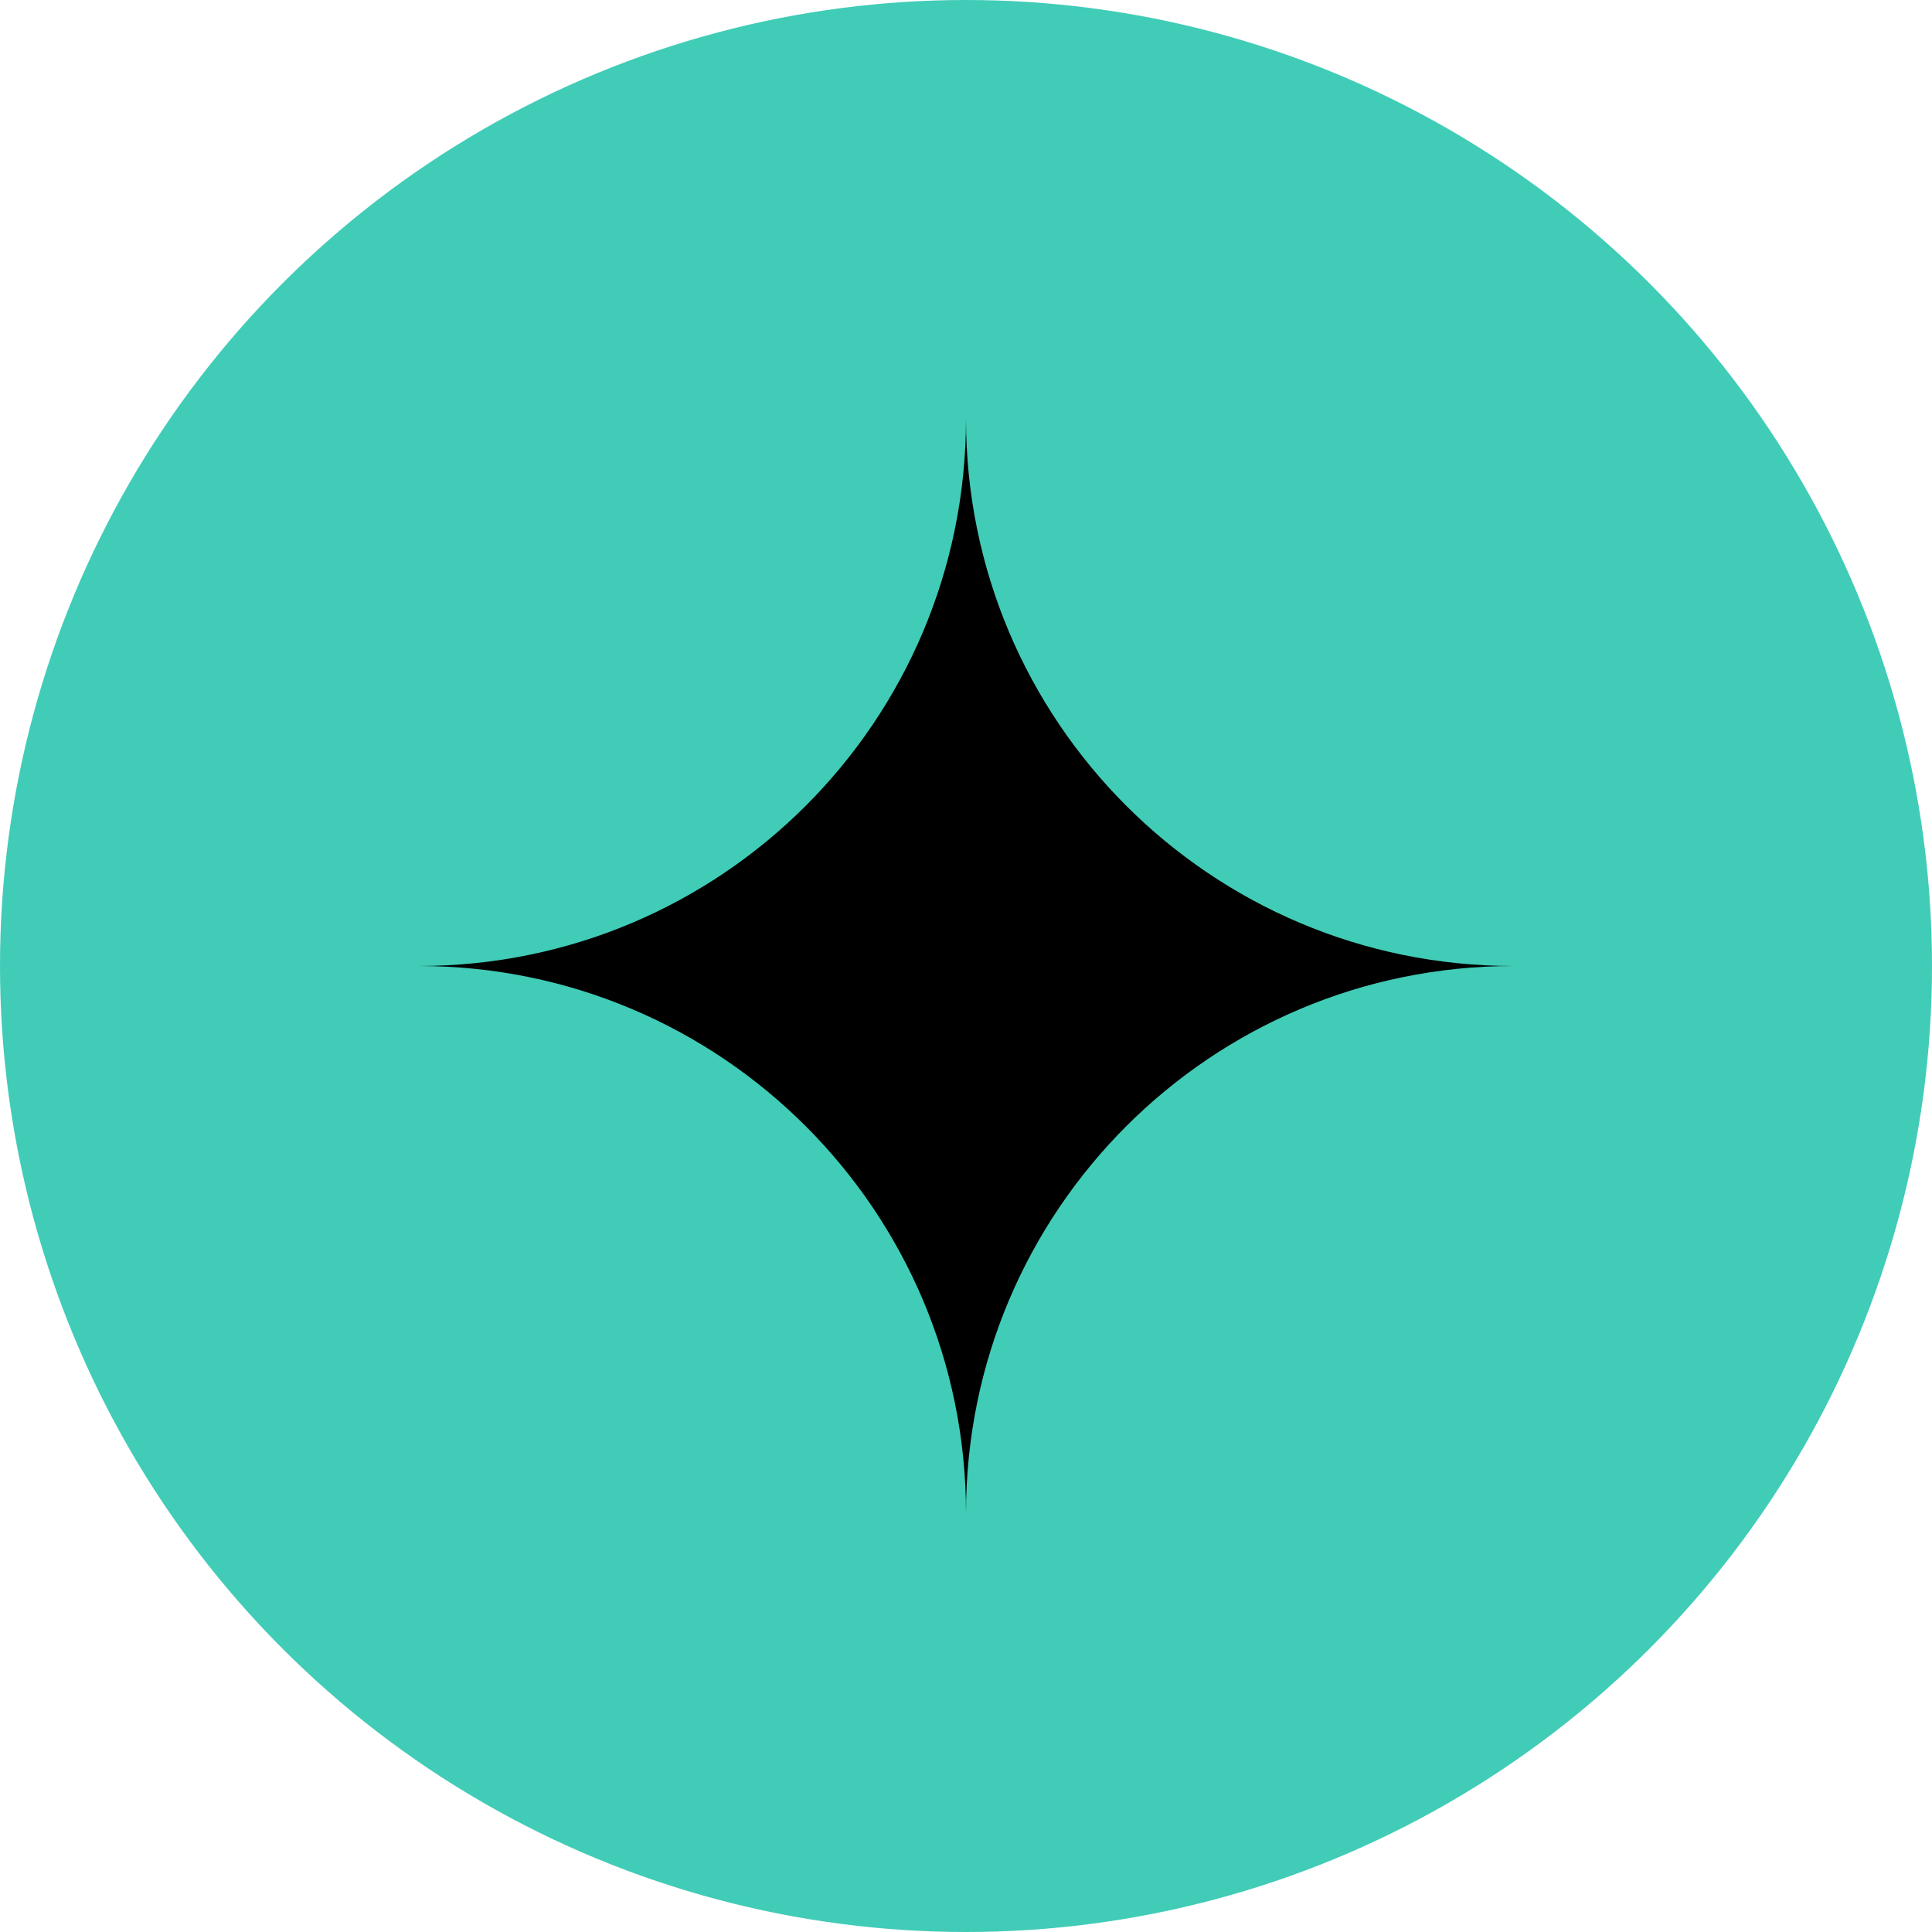
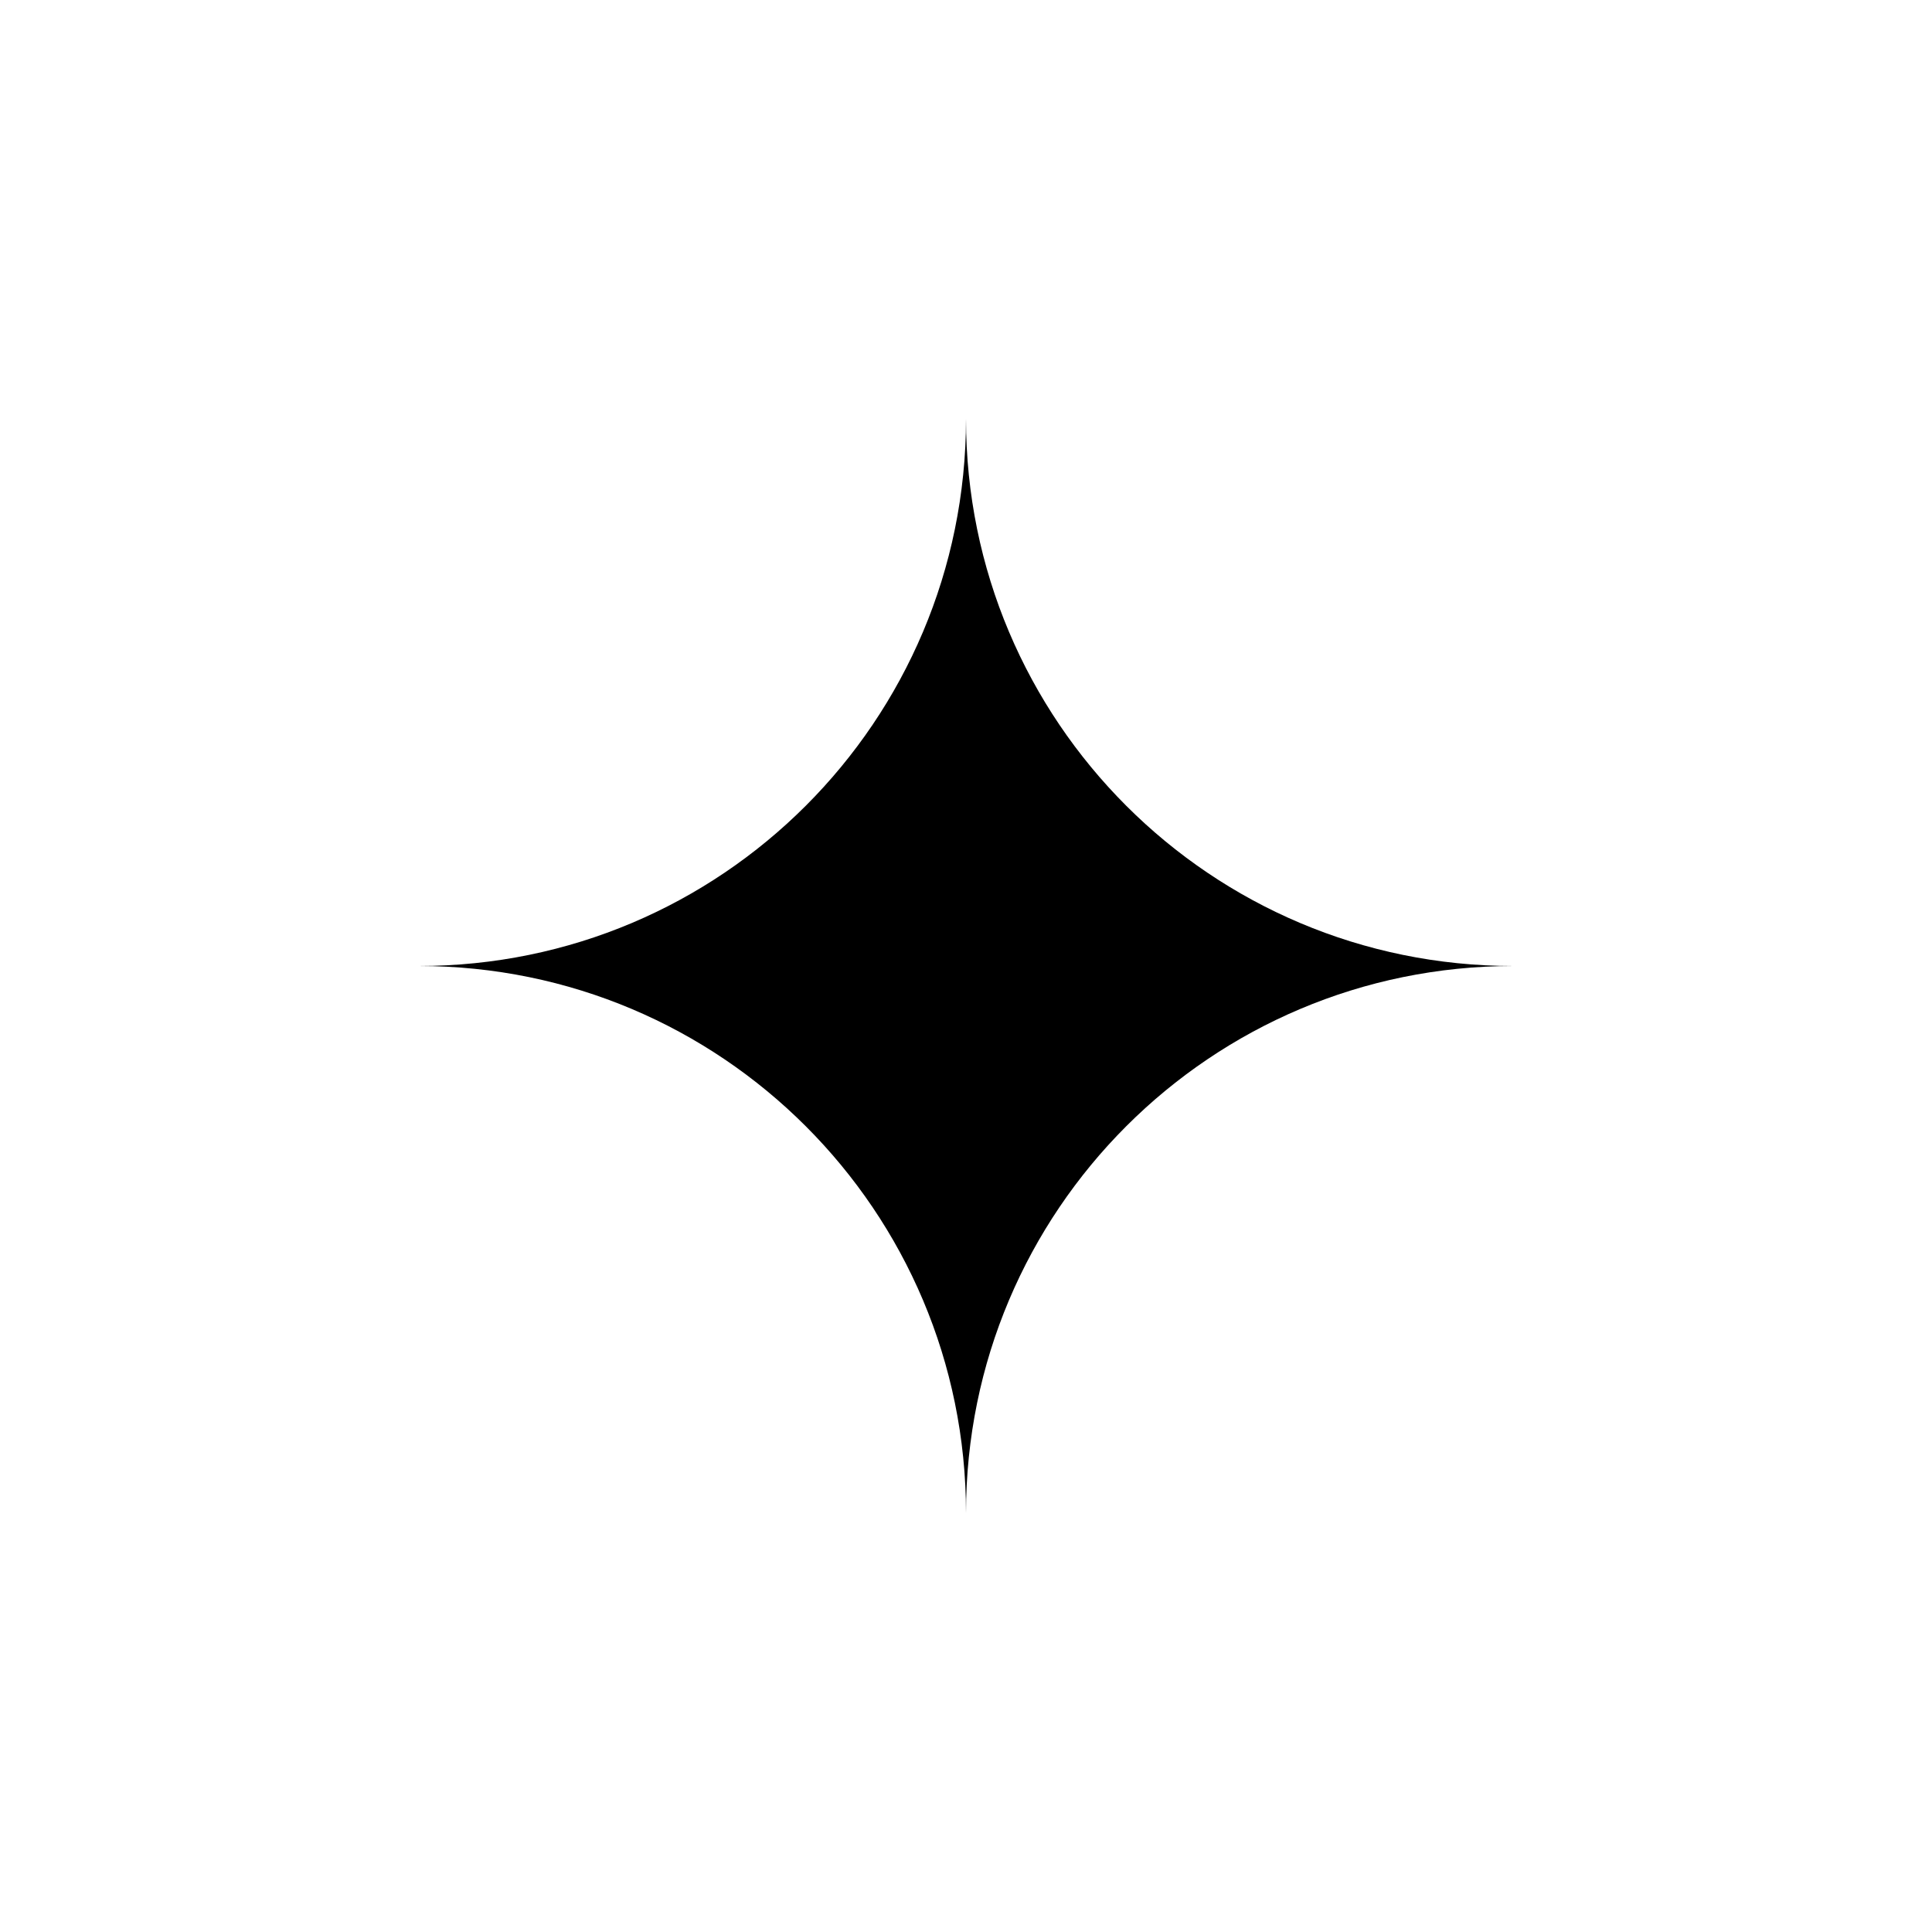
<svg xmlns="http://www.w3.org/2000/svg" id="Layer_2" data-name="Layer 2" viewBox="0 0 40 40">
  <g id="Layer_1-2" data-name="Layer 1">
    <g>
-       <circle cx="20" cy="20" r="20" style="fill: #41ccb7; stroke-width: 0px;" />
      <path d="M20,31.33h0c0-6.26-5.07-11.33-11.33-11.33h0c6.26,0,11.33-5.07,11.33-11.33h0c0,6.26,5.07,11.33,11.33,11.33h0c-6.26,0-11.33,5.07-11.33,11.33Z" style="fill: #000; stroke-width: 0px;" />
    </g>
  </g>
</svg>